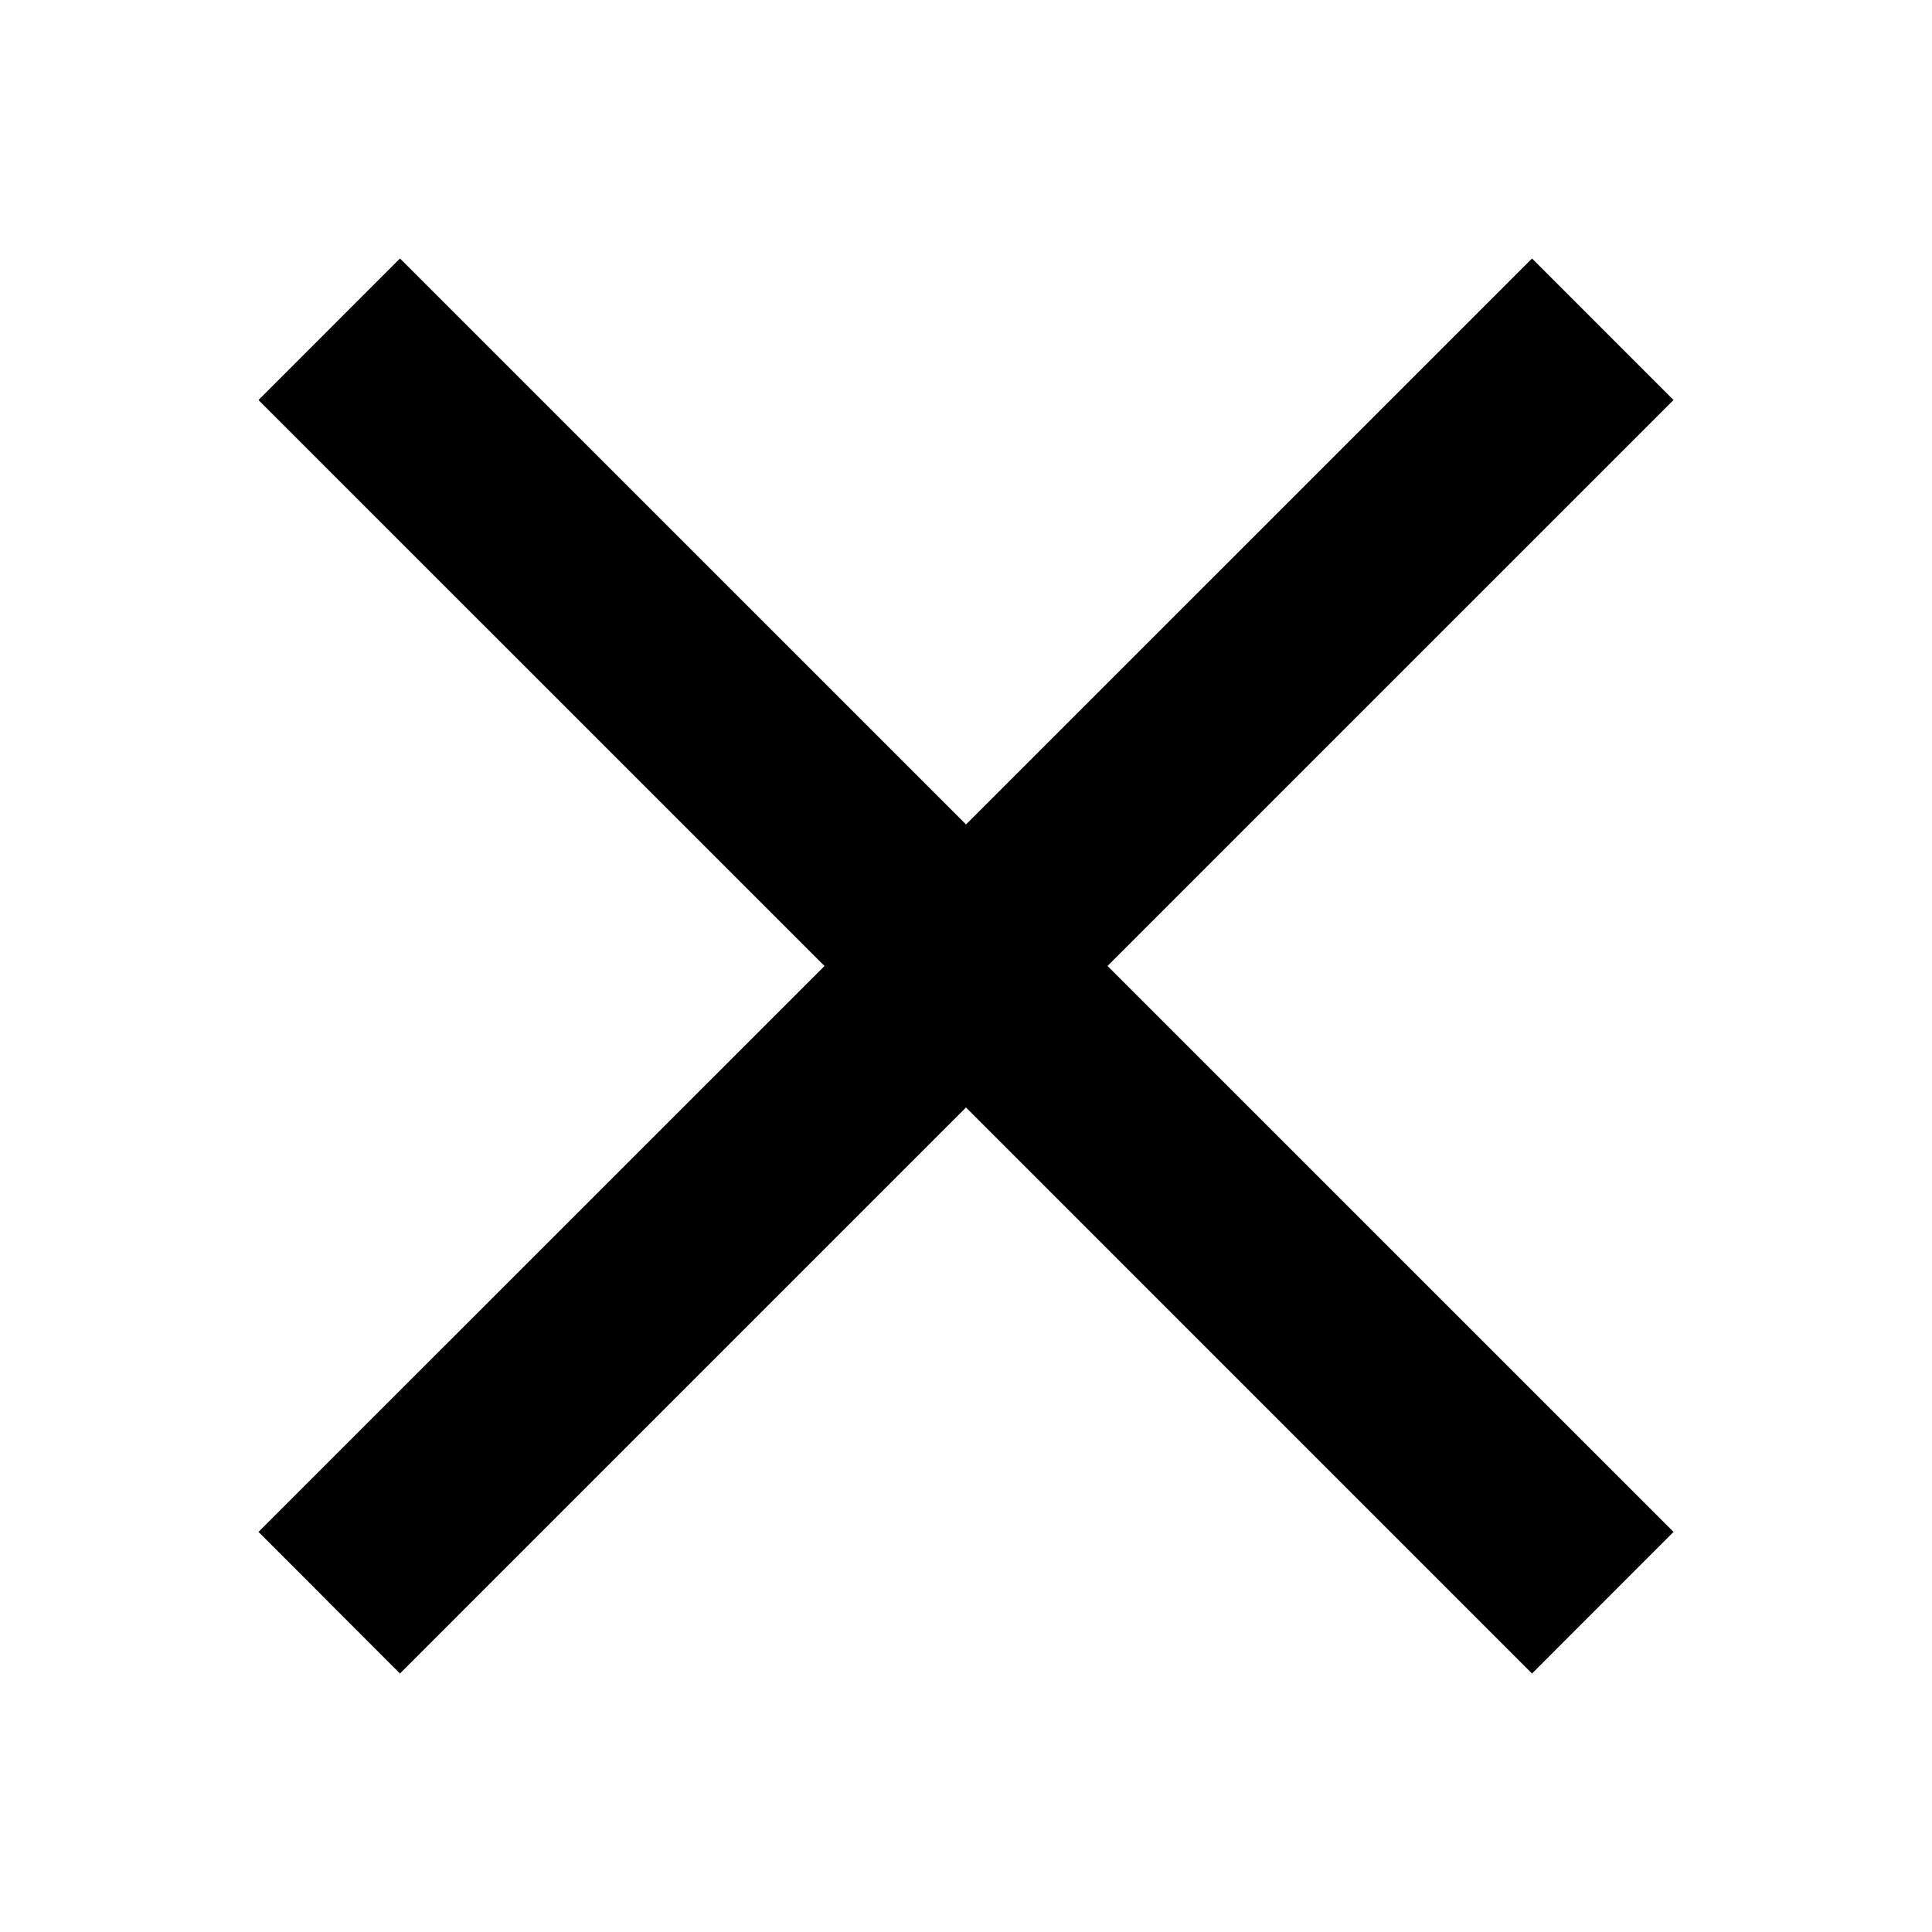
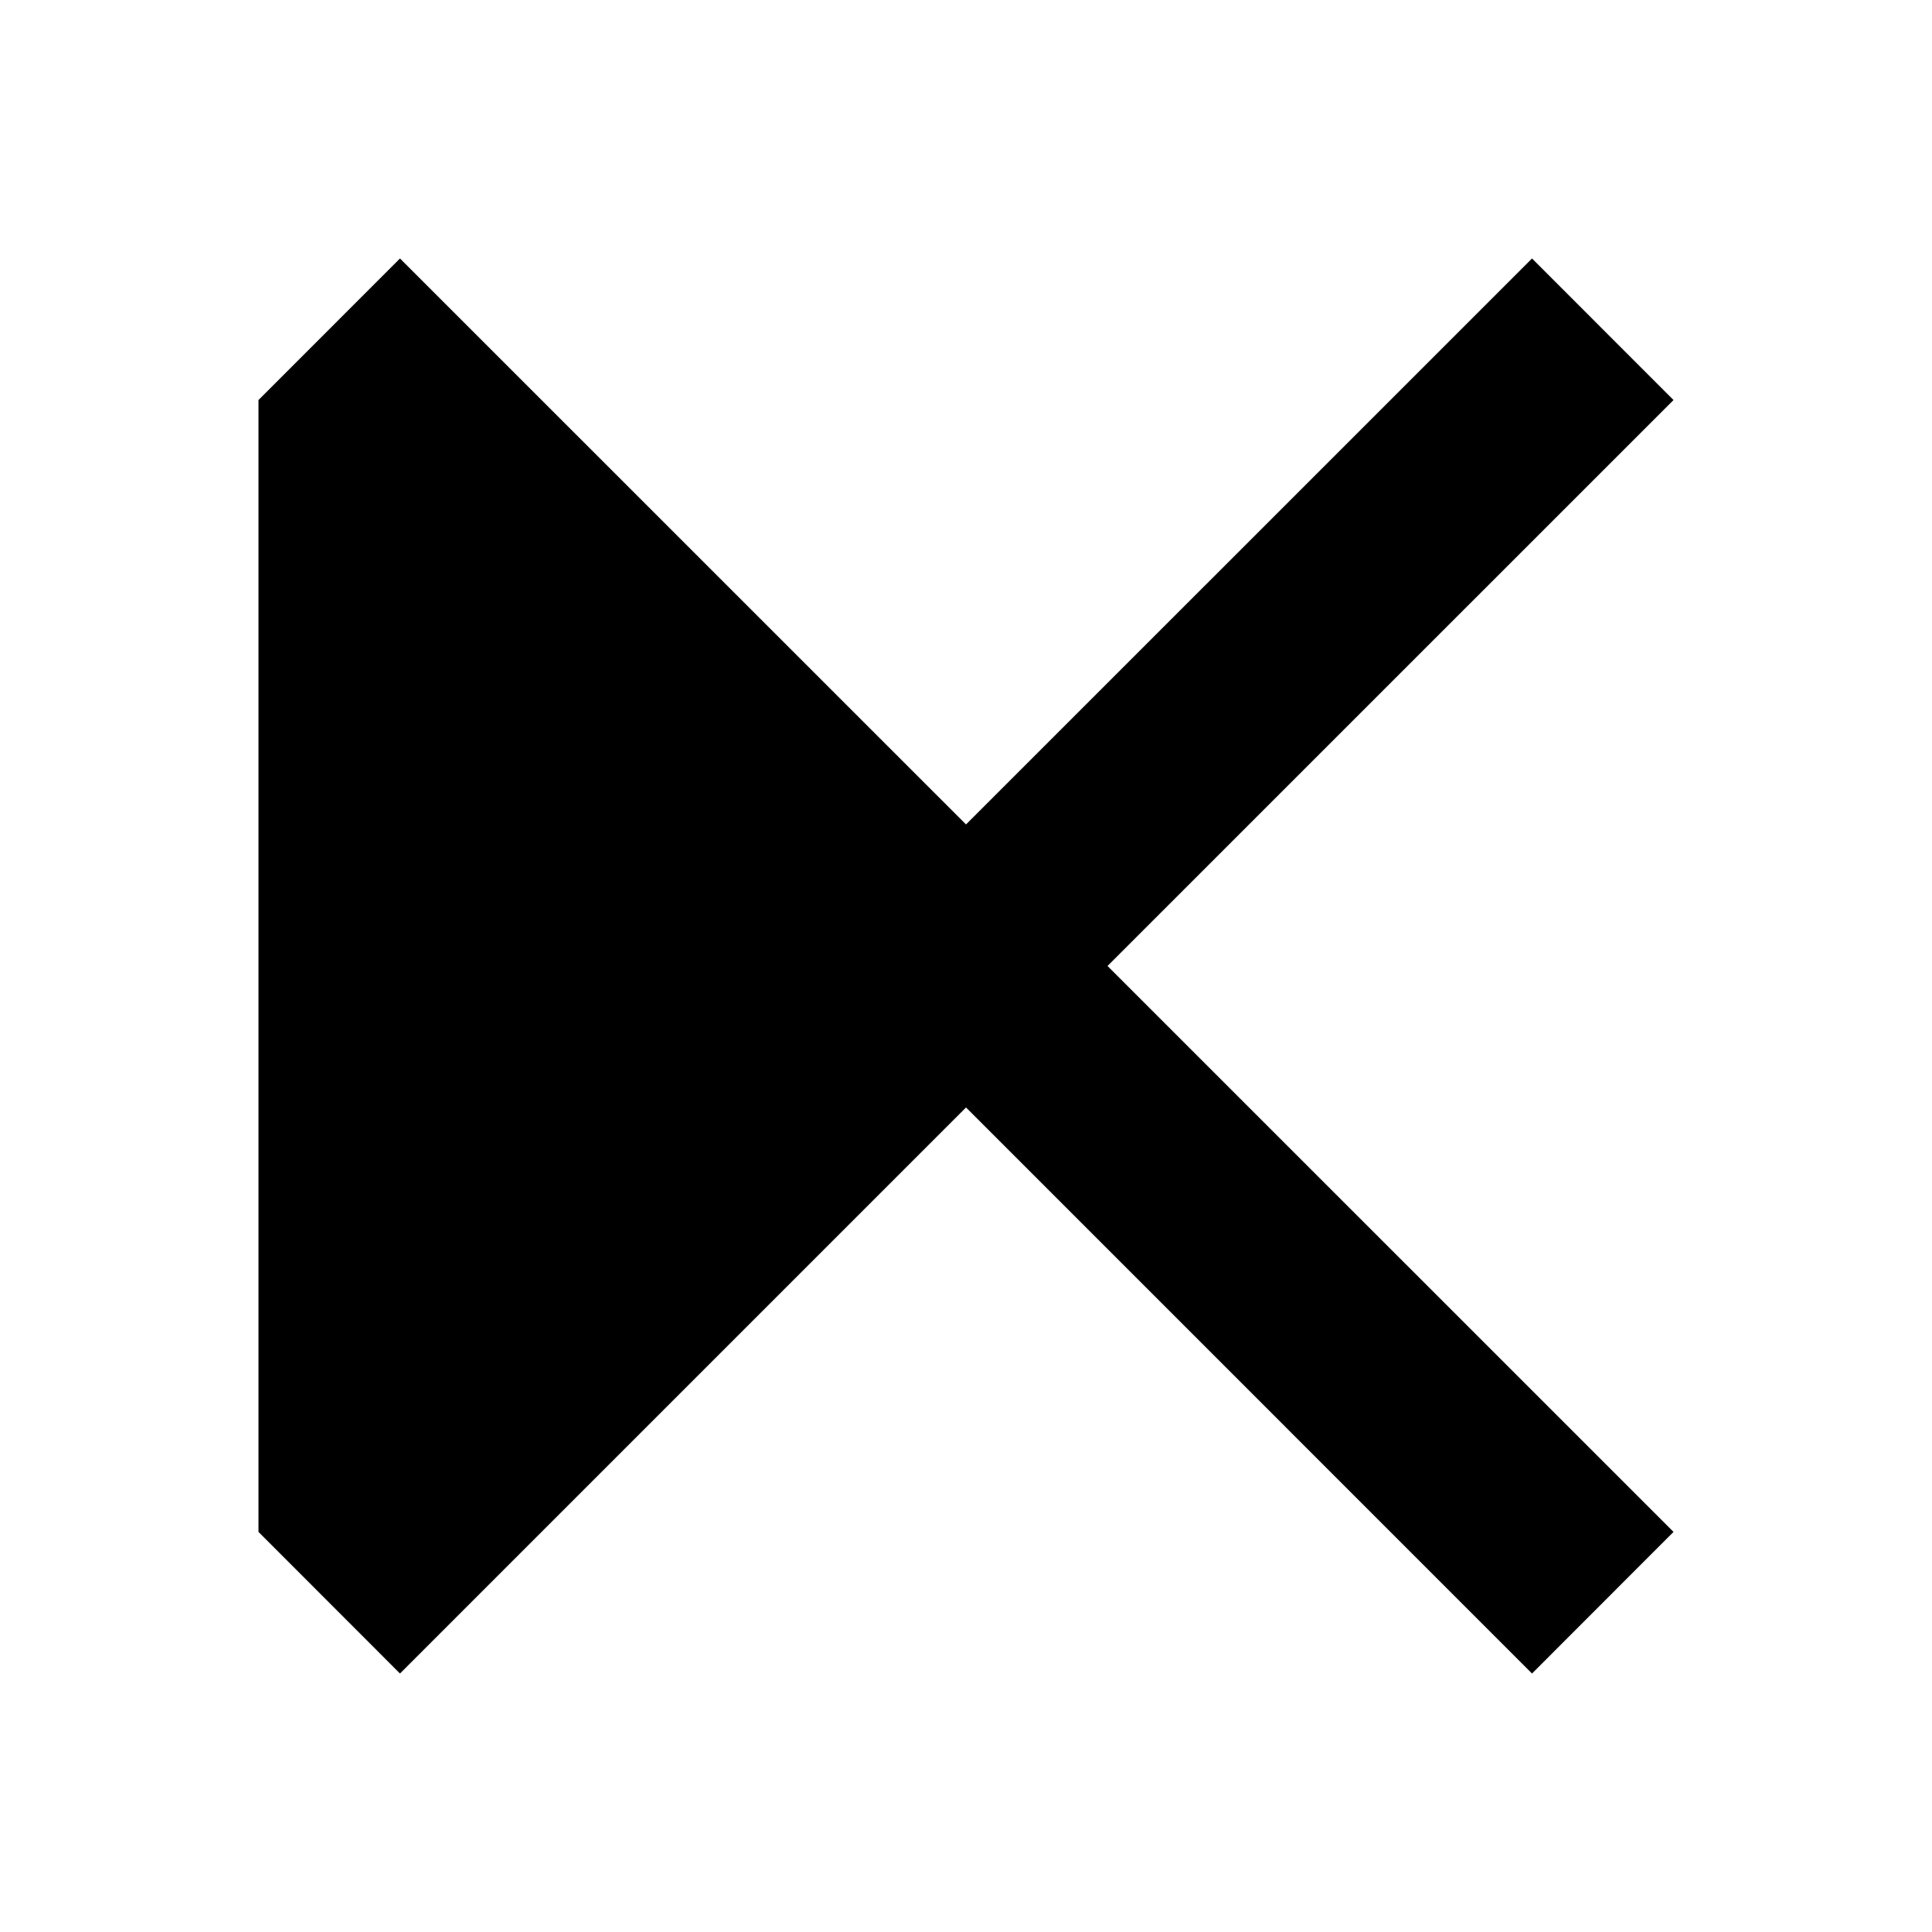
<svg xmlns="http://www.w3.org/2000/svg" width="15" height="15" viewBox="0 0 2048 2048">
  <title>CloseButton</title>
-   <path d="M1624.005 1774l-599.986-600.042L423.995 1774 274 1623.886l600.023-599.905L274 424.042 423.995 274l600.024 599.94L1624.005 274 1774 424.042l-599.986 599.94L1774 1623.885z" fill="#000" fill-rule="evenodd" />
+   <path d="M1624.005 1774l-599.986-600.042L423.995 1774 274 1623.886L274 424.042 423.995 274l600.024 599.94L1624.005 274 1774 424.042l-599.986 599.94L1774 1623.885z" fill="#000" fill-rule="evenodd" />
</svg>